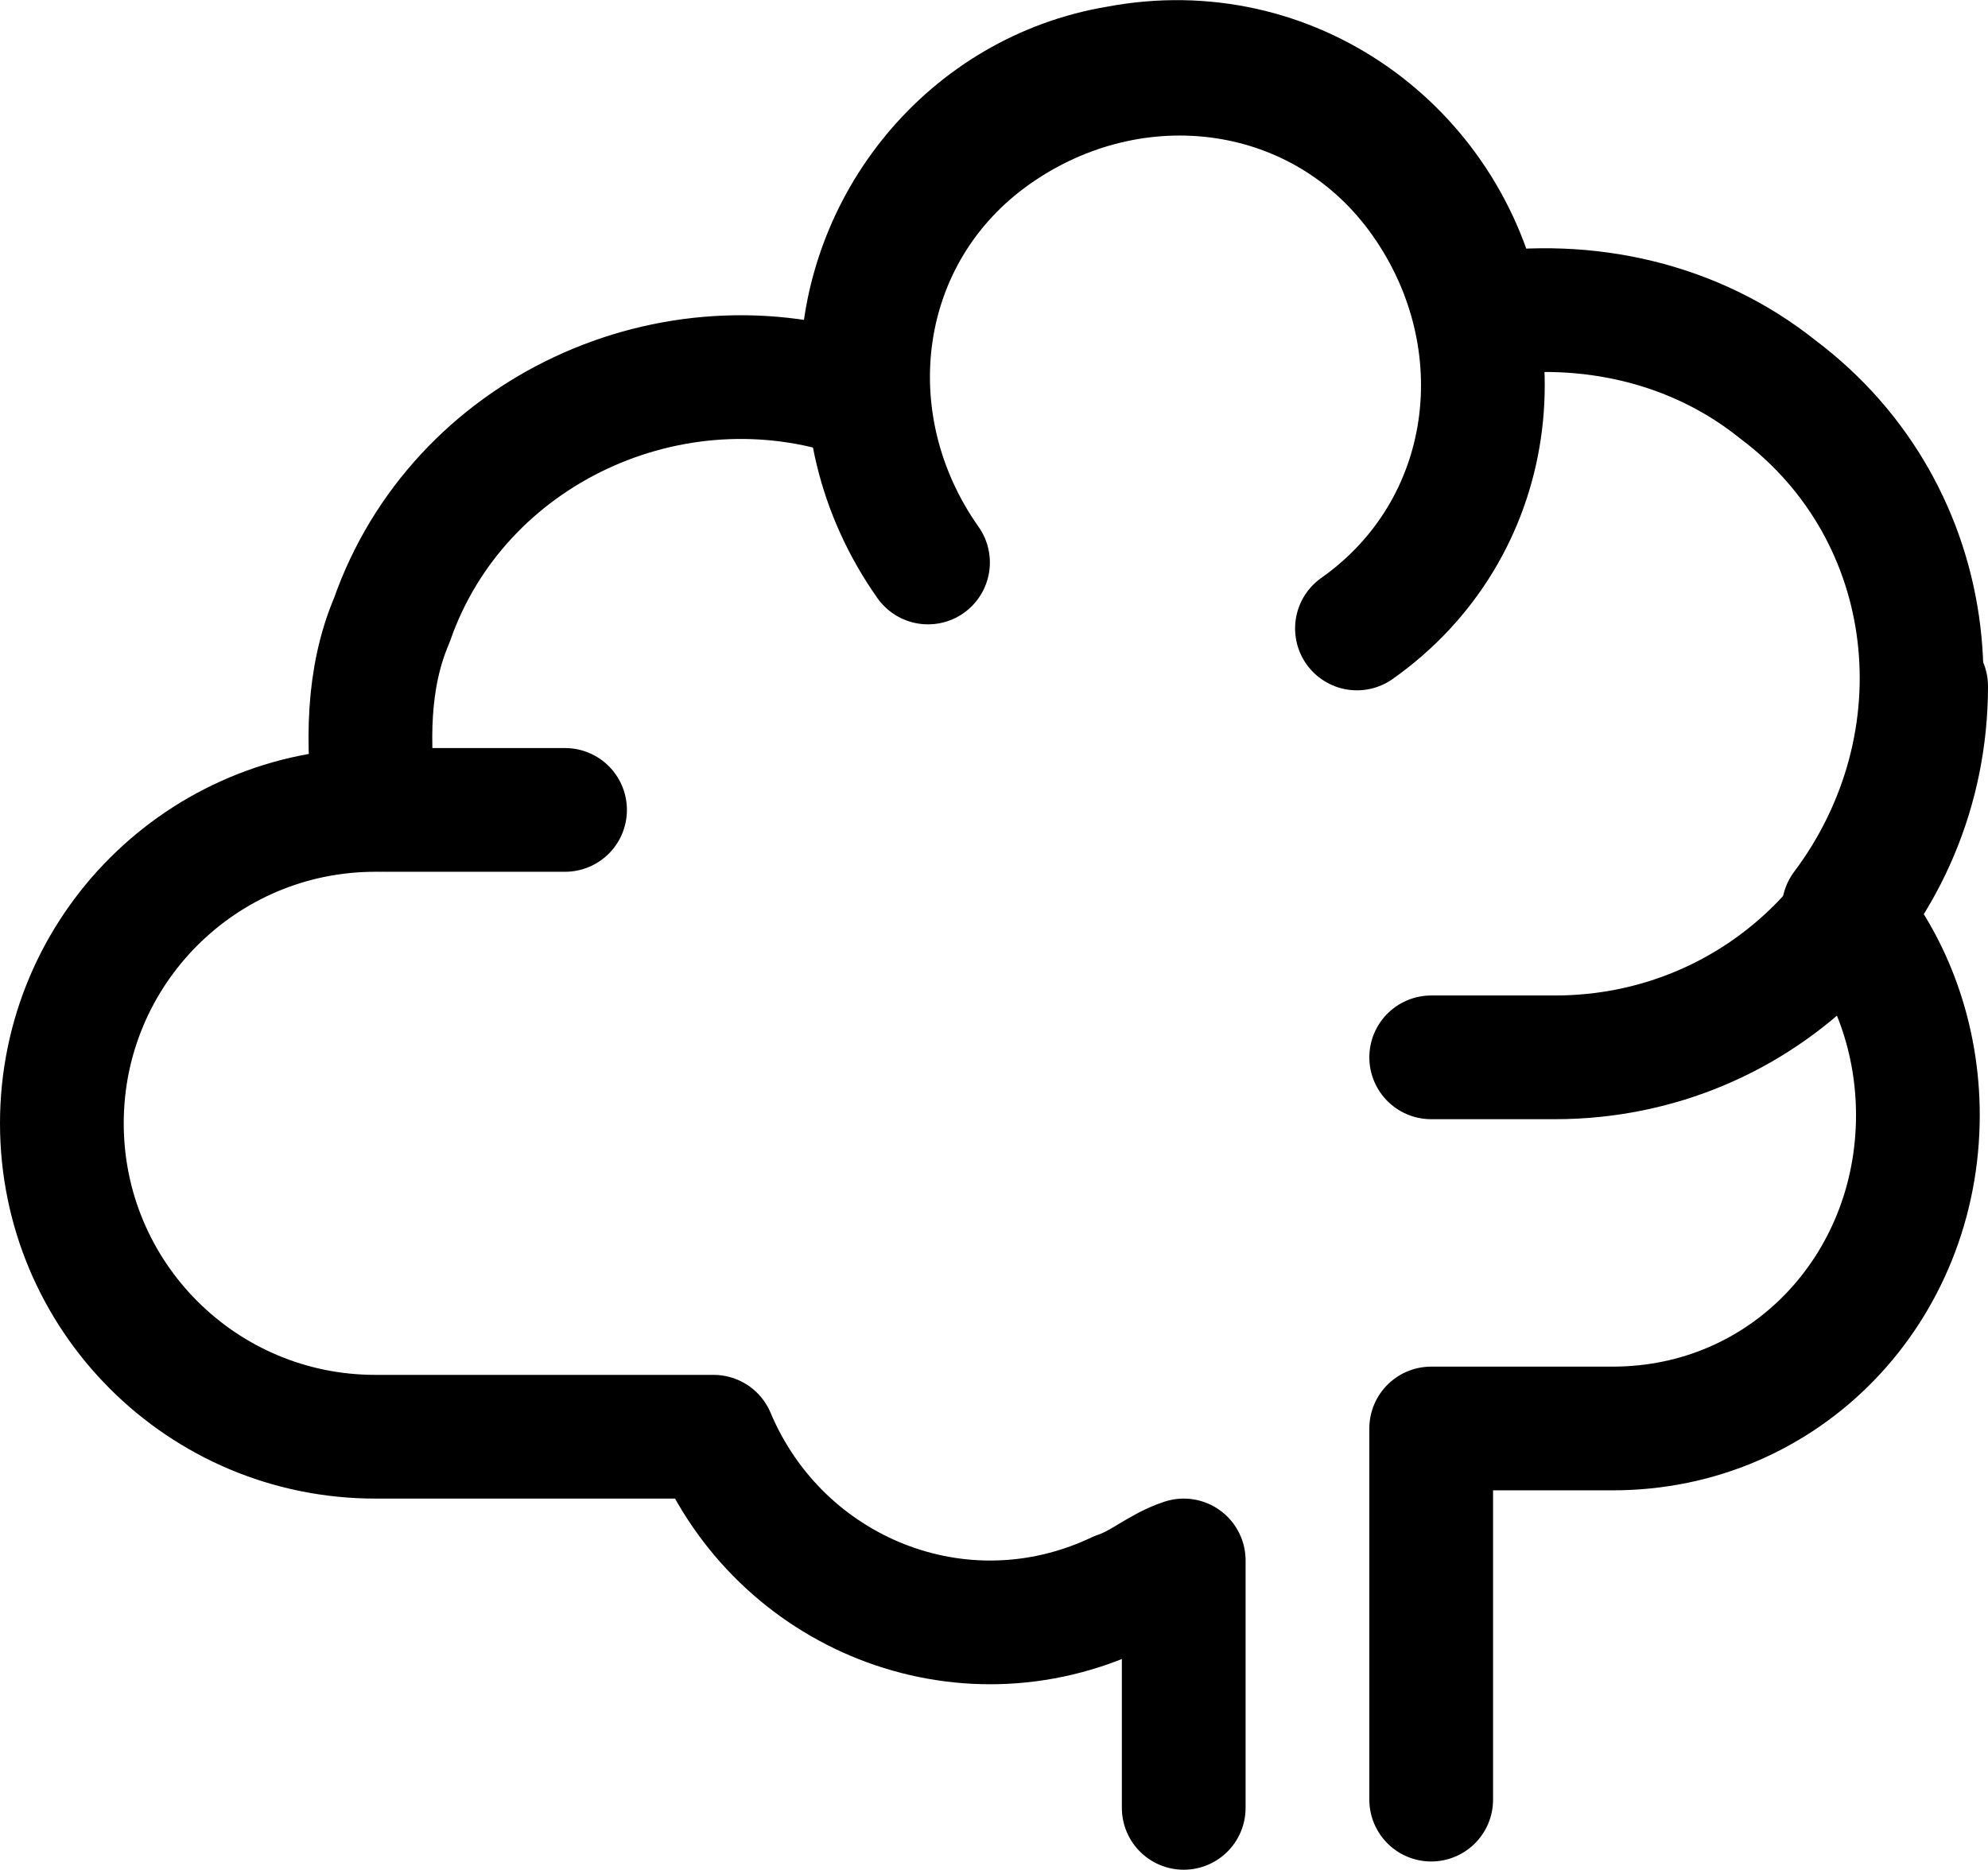
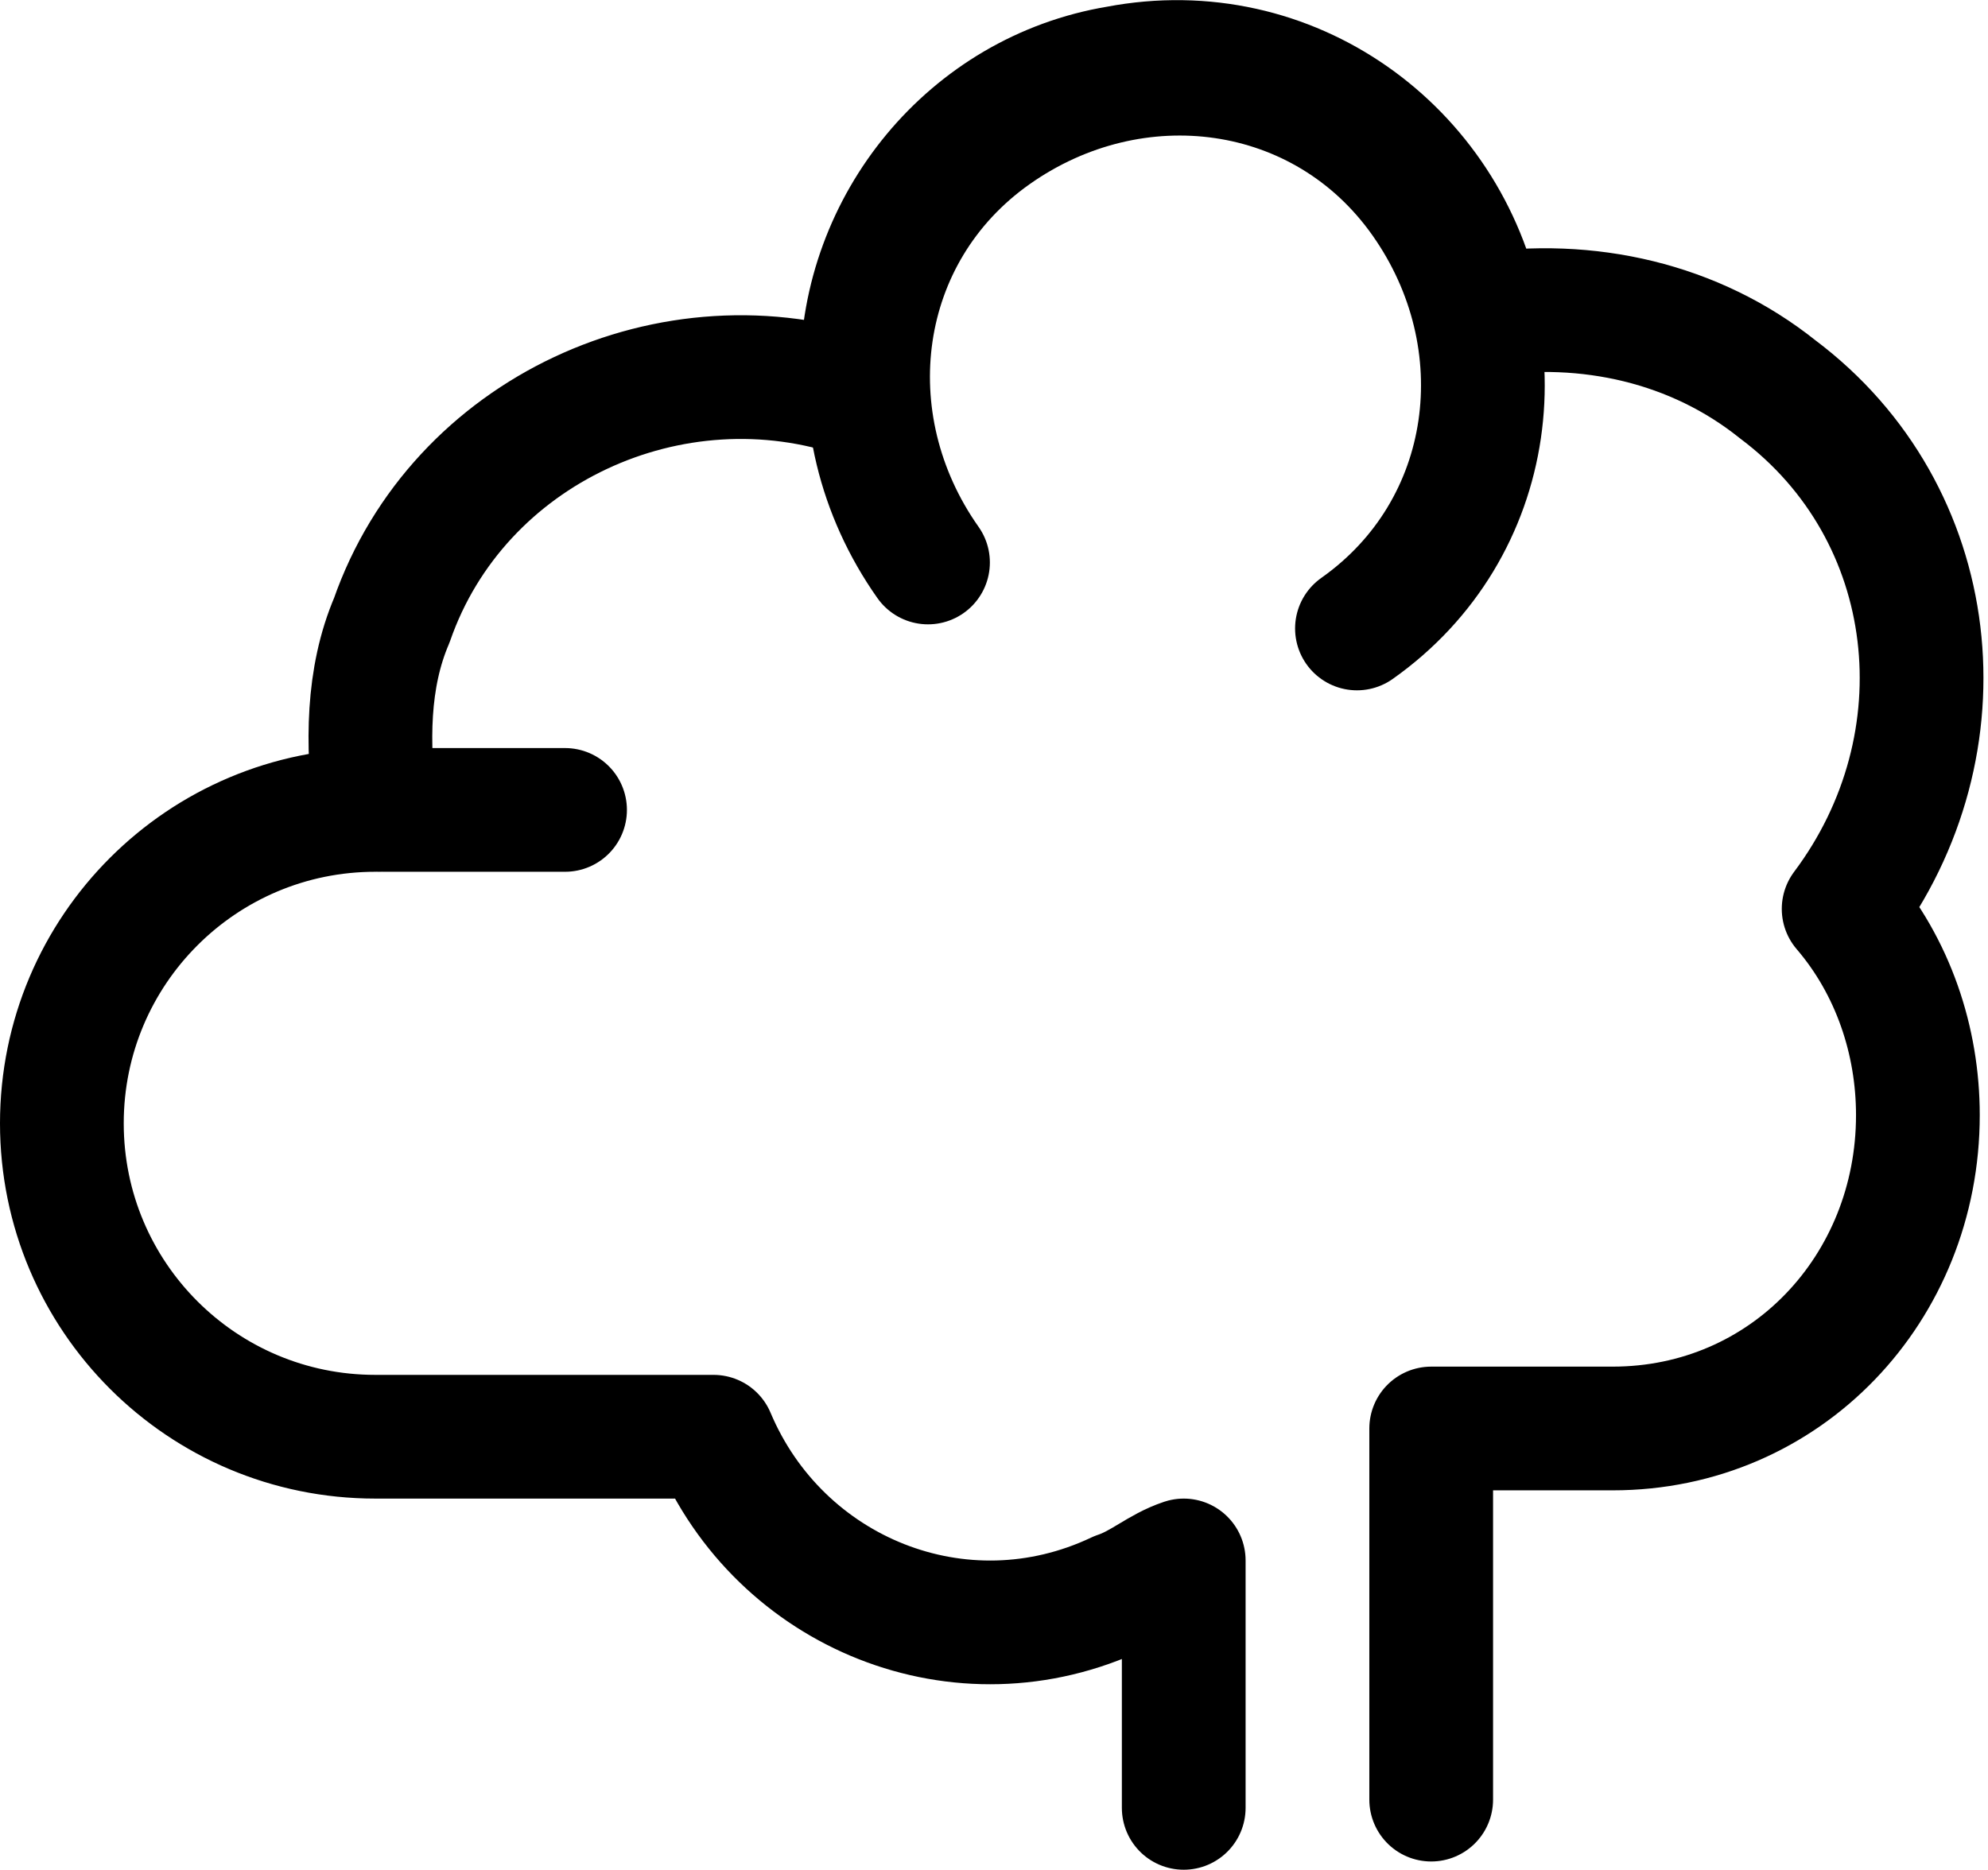
<svg xmlns="http://www.w3.org/2000/svg" id="Layer_1" data-name="Layer 1" viewBox="0 0 24.1 22.67">
  <defs>
    <style>
      .cls-1 {
        fill: none;
        stroke: #000;
        stroke-linecap: round;
        stroke-linejoin: round;
        stroke-width: 1.5px;
      }
    </style>
  </defs>
  <g id="streamlinehq-study-brain-1-school-learning-48">
    <path id="Path_4390" data-name="Path 4390" class="cls-1" d="m11.25,6.82c-1.2-1.7-.9-4,.8-5.2,1.7-1.2,4-.9,5.2.8,1.2,1.7.9,4-.8,5.2" />
-     <path id="Path_4391" data-name="Path 4391" class="cls-1" d="m23.35,8.32c0,2.5-2,4.5-4.5,4.5h-1.5" />
    <path id="Path_4392" data-name="Path 4392" class="cls-1" d="m4.65,9.82h2.2" />
    <path id="Path_4394" data-name="Path 4394" class="cls-1" d="m17.35,21.82v-4.5h2.2c2.1,0,3.7-1.7,3.7-3.8,0-.9-.3-1.8-.9-2.5,1.5-2,1.2-4.8-.8-6.3-1-.8-2.3-1.1-3.6-.9-.4-2-2.3-3.4-4.4-3-1.8.3-3.1,1.9-3.1,3.7v.3c-2.3-.8-4.9.4-5.7,2.7-.3.7-.3,1.5-.2,2.3h0c-2.1,0-3.8,1.7-3.8,3.8s1.7,3.8,3.8,3.8h4.1c.8,1.9,3,2.8,4.9,1.9.3-.1.5-.3.8-.4v3" />
  </g>
</svg>